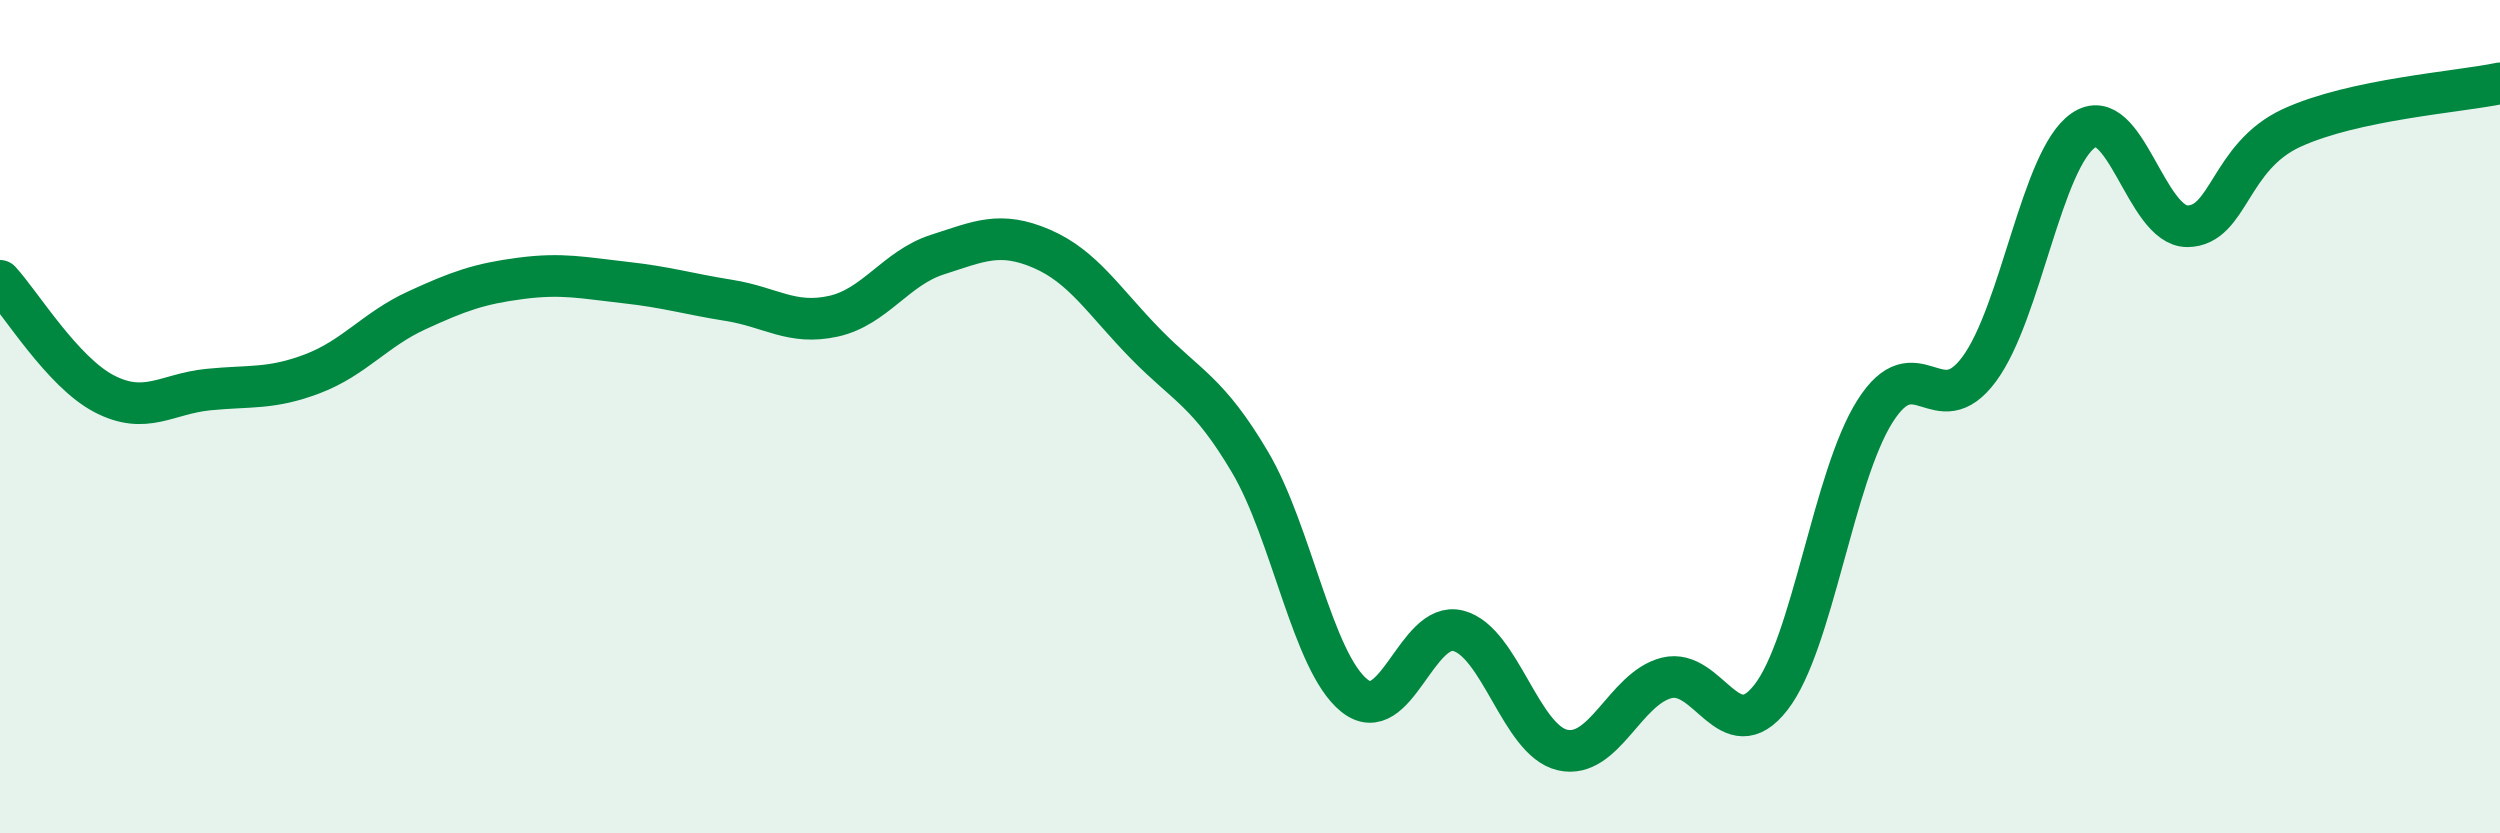
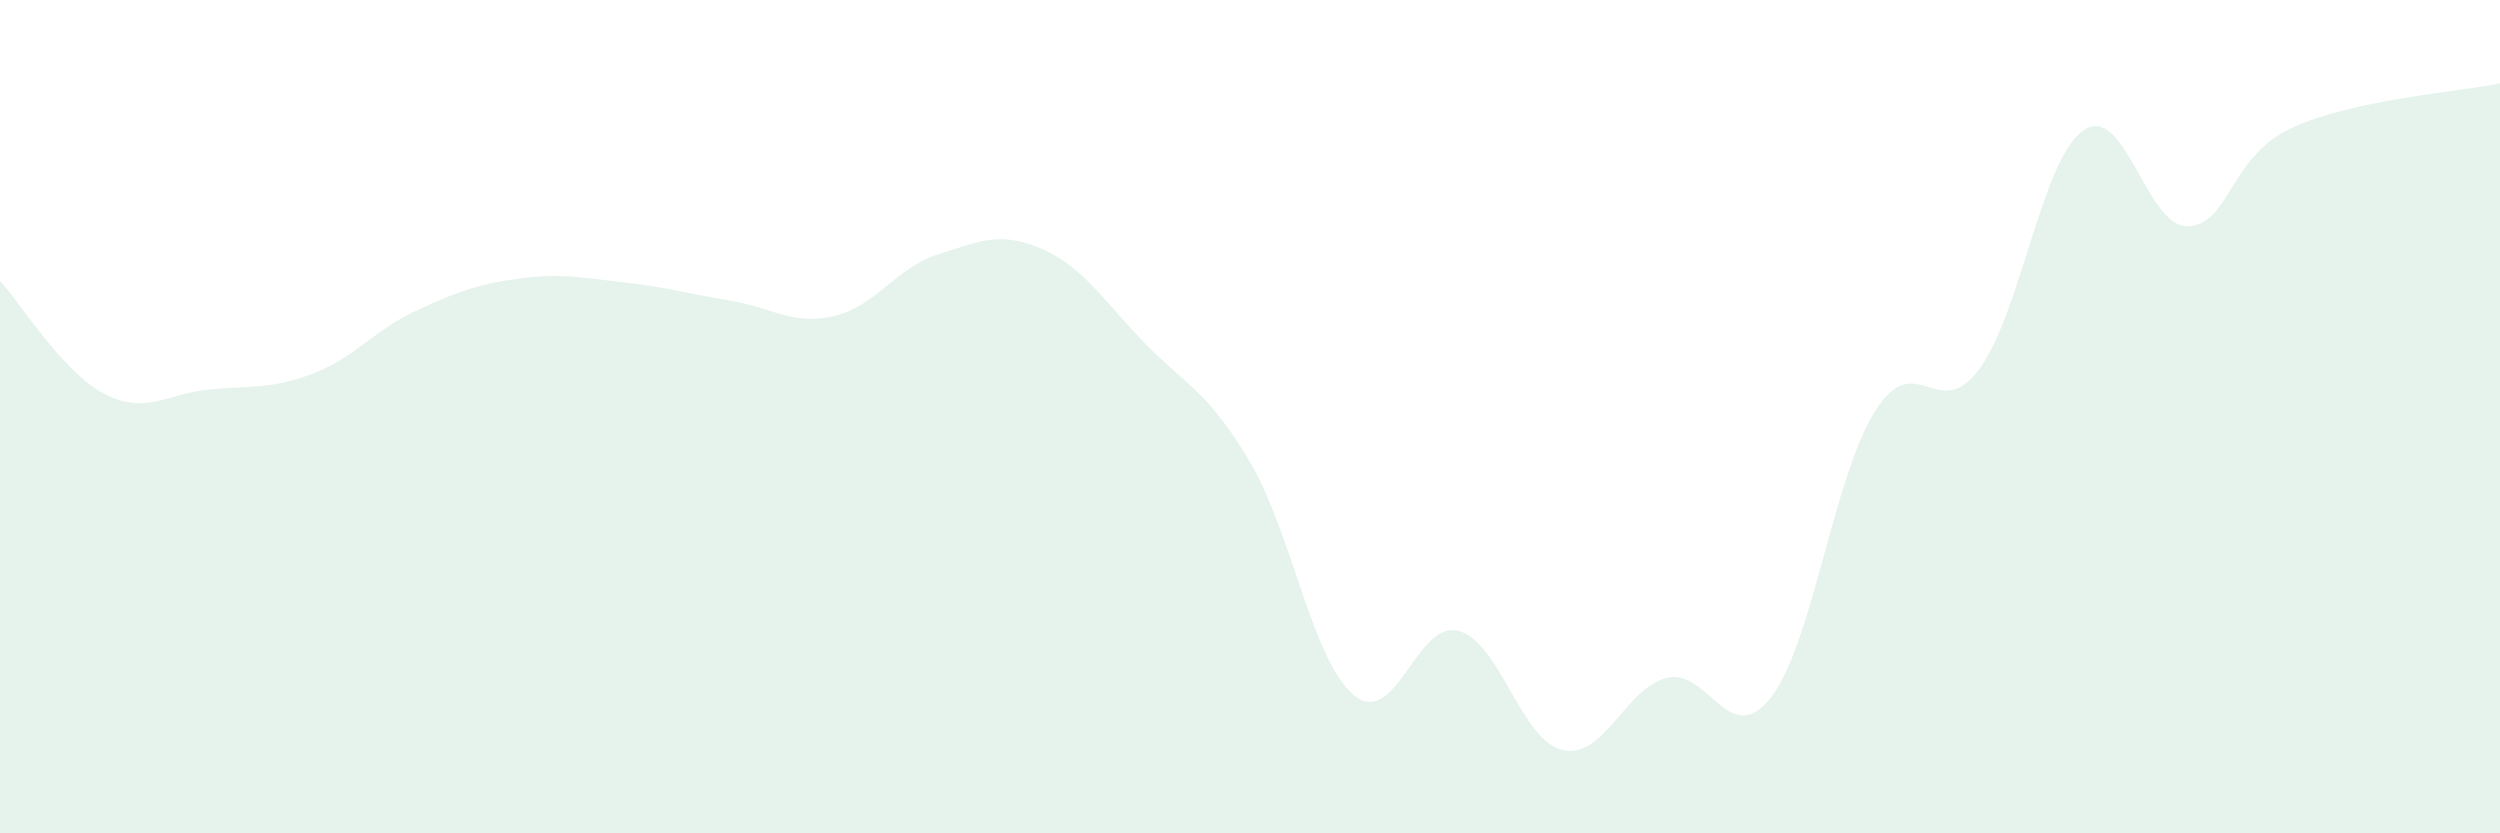
<svg xmlns="http://www.w3.org/2000/svg" width="60" height="20" viewBox="0 0 60 20">
  <path d="M 0,6.74 C 0.5,7.28 1.5,8.93 2.5,9.45 C 3.5,9.97 4,9.45 5,9.35 C 6,9.25 6.5,9.35 7.5,8.97 C 8.5,8.59 9,7.91 10,7.45 C 11,6.99 11.5,6.81 12.5,6.68 C 13.5,6.55 14,6.67 15,6.78 C 16,6.89 16.5,7.05 17.5,7.21 C 18.5,7.37 19,7.81 20,7.59 C 21,7.37 21.5,6.43 22.5,6.11 C 23.5,5.79 24,5.54 25,5.97 C 26,6.4 26.5,7.24 27.5,8.26 C 28.5,9.28 29,9.4 30,11.09 C 31,12.78 31.5,15.88 32.5,16.69 C 33.5,17.5 34,14.88 35,15.14 C 36,15.4 36.5,17.77 37.5,18 C 38.5,18.23 39,16.52 40,16.27 C 41,16.02 41.5,18.02 42.5,16.74 C 43.5,15.46 44,11.45 45,9.87 C 46,8.29 46.5,10.21 47.5,8.86 C 48.5,7.51 49,3.82 50,3.13 C 51,2.44 51.5,5.44 52.5,5.43 C 53.5,5.42 53.5,3.76 55,3.07 C 56.5,2.38 59,2.21 60,2L60 20L0 20Z" fill="#008740" opacity="0.1" stroke-linecap="round" stroke-linejoin="round" />
-   <path d="M 0,6.74 C 0.5,7.28 1.5,8.93 2.5,9.45 C 3.5,9.97 4,9.45 5,9.35 C 6,9.25 6.5,9.35 7.5,8.97 C 8.5,8.59 9,7.91 10,7.45 C 11,6.99 11.5,6.81 12.5,6.68 C 13.5,6.55 14,6.67 15,6.78 C 16,6.89 16.5,7.05 17.5,7.21 C 18.5,7.37 19,7.81 20,7.59 C 21,7.37 21.5,6.43 22.5,6.11 C 23.5,5.79 24,5.54 25,5.97 C 26,6.4 26.5,7.24 27.5,8.26 C 28.5,9.28 29,9.4 30,11.09 C 31,12.78 31.5,15.88 32.5,16.69 C 33.5,17.5 34,14.88 35,15.14 C 36,15.4 36.5,17.77 37.5,18 C 38.5,18.23 39,16.52 40,16.27 C 41,16.02 41.5,18.02 42.5,16.74 C 43.5,15.46 44,11.45 45,9.87 C 46,8.29 46.5,10.21 47.5,8.86 C 48.5,7.51 49,3.82 50,3.13 C 51,2.44 51.5,5.44 52.5,5.43 C 53.5,5.42 53.5,3.76 55,3.07 C 56.5,2.38 59,2.21 60,2" stroke="#008740" stroke-width="1" fill="none" stroke-linecap="round" stroke-linejoin="round" />
</svg>